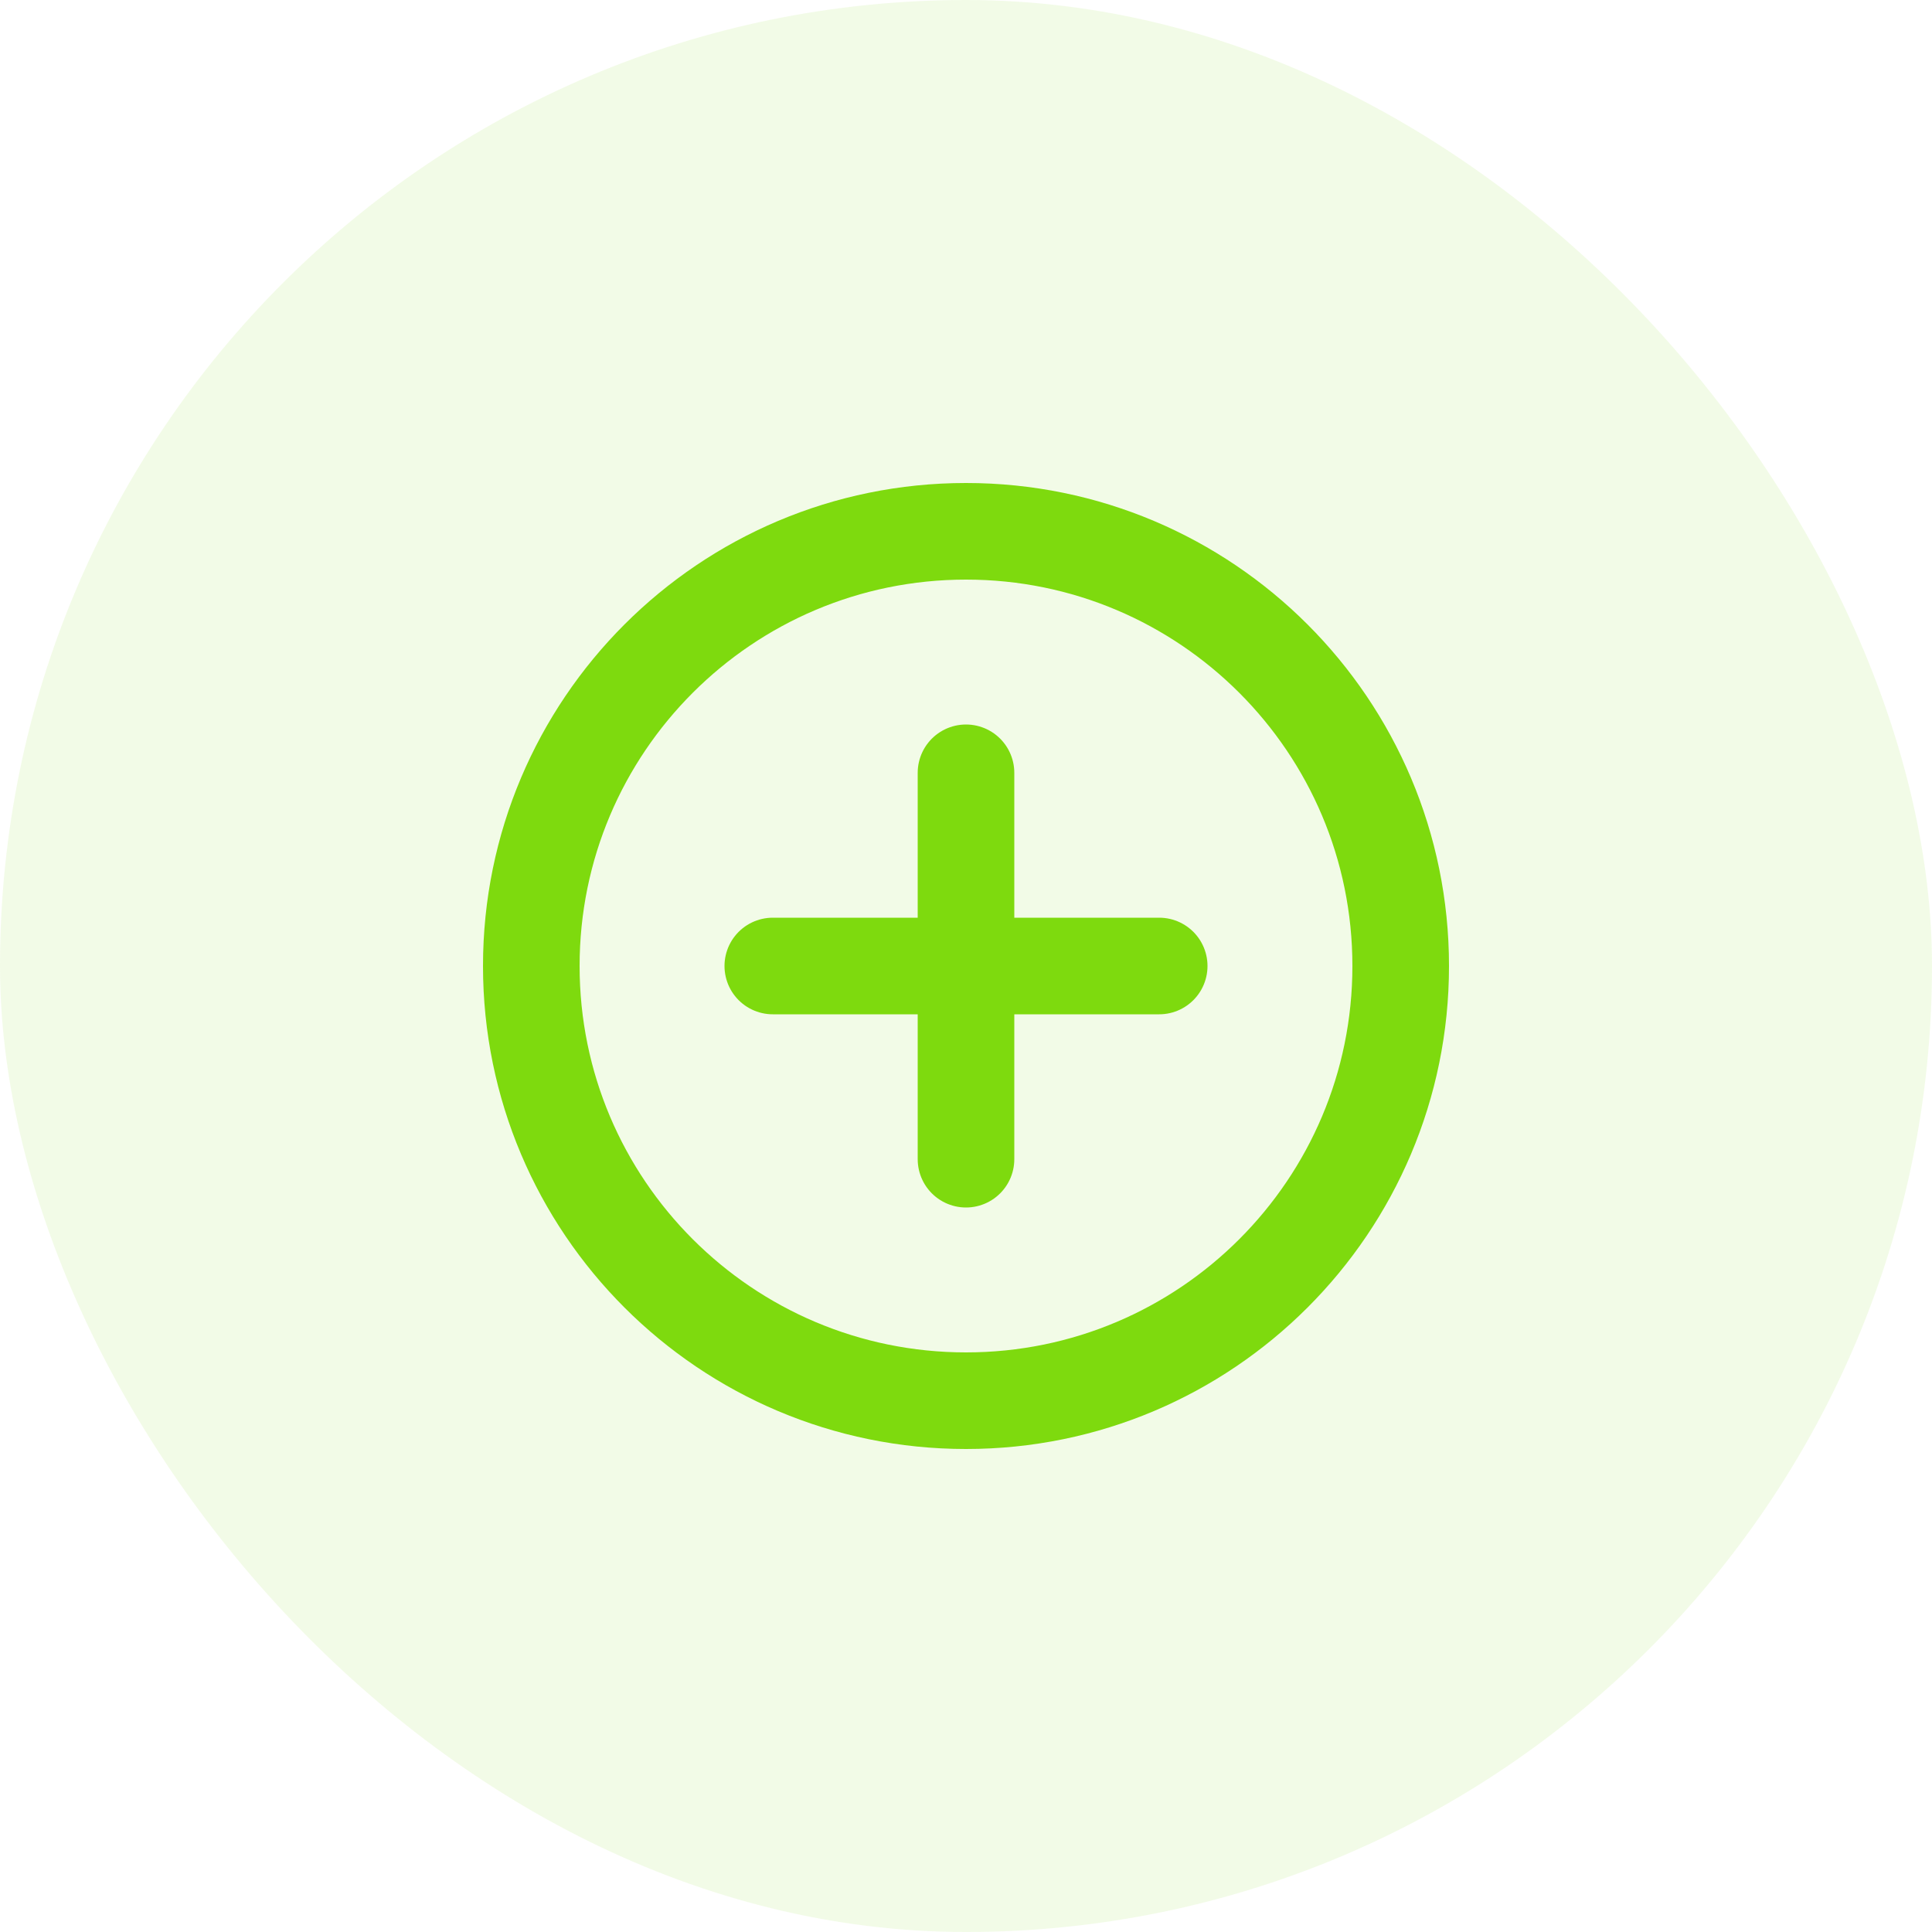
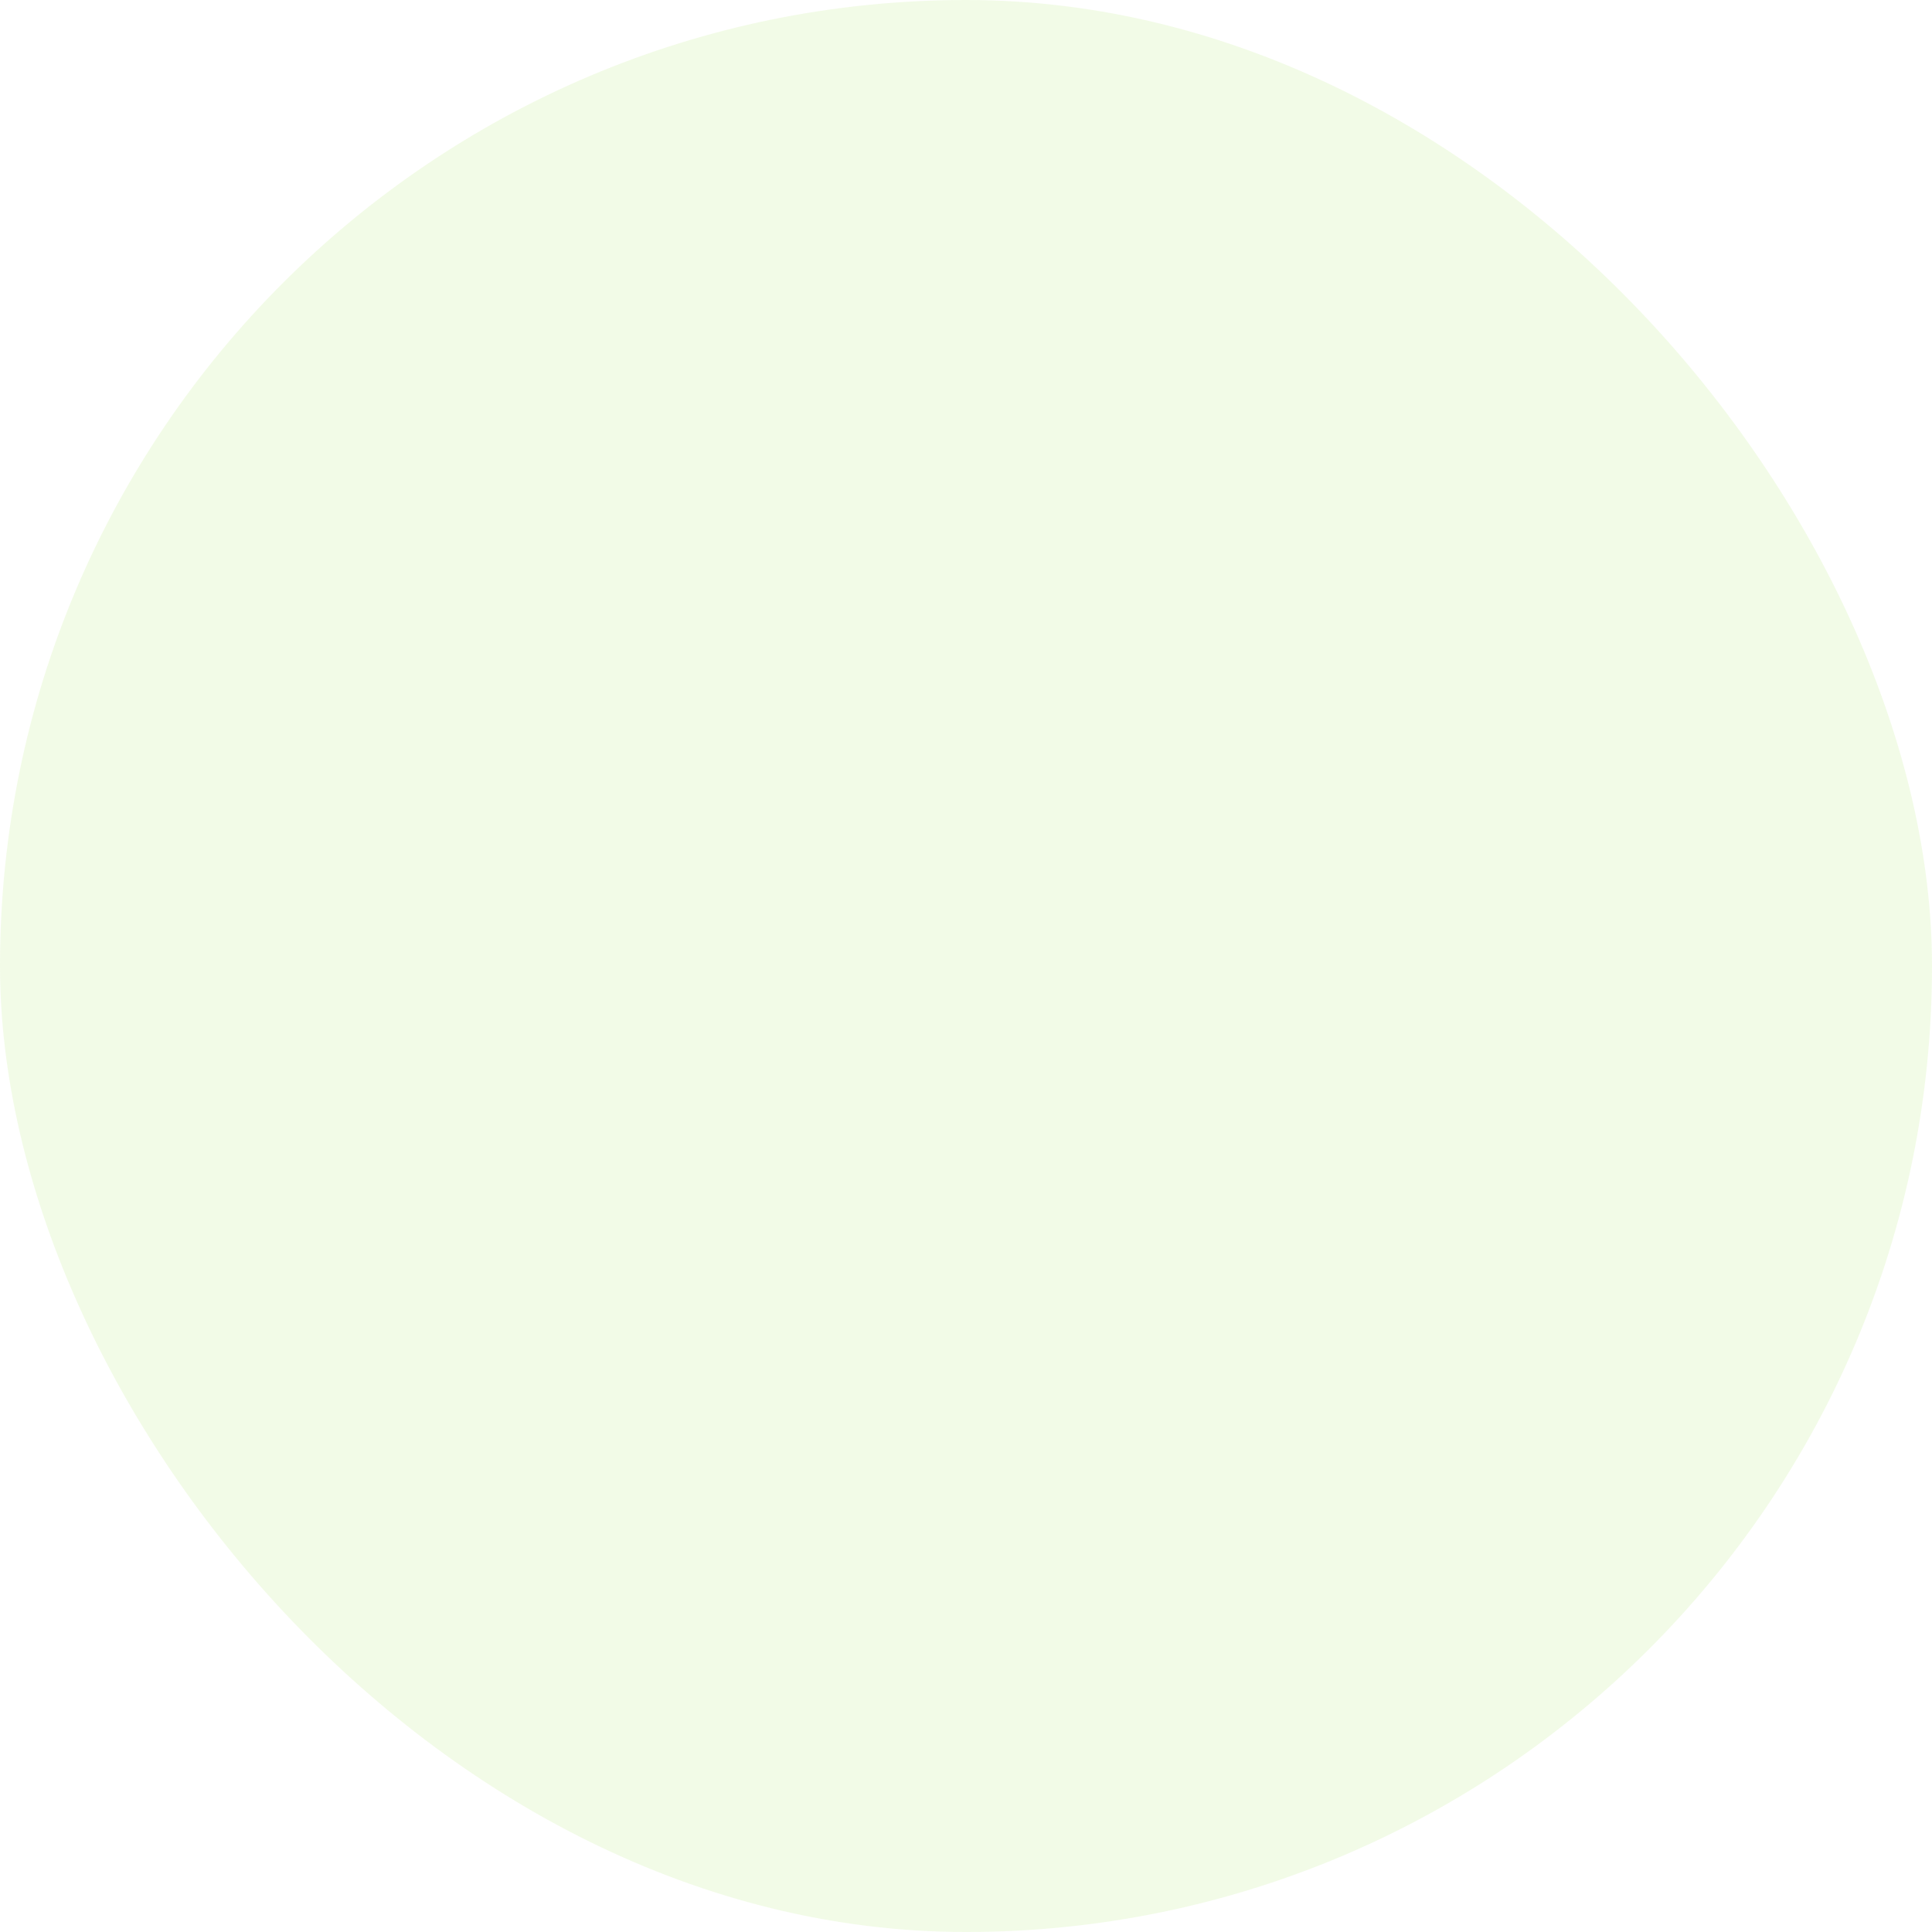
<svg xmlns="http://www.w3.org/2000/svg" width="40" height="40" viewBox="0 0 40 40" fill="none">
  <rect width="40" height="40" rx="20" fill="#7EDA0E" fill-opacity="0.1" />
-   <path d="M16 20H24M20 16V24M29 20C29 24.971 24.971 29 20 29C15.029 29 11 24.971 11 20C11 15.029 15.029 11 20 11C24.971 11 29 15.029 29 20Z" stroke="#7EDA0E" stroke-width="2" stroke-linecap="round" stroke-linejoin="round" />
</svg>